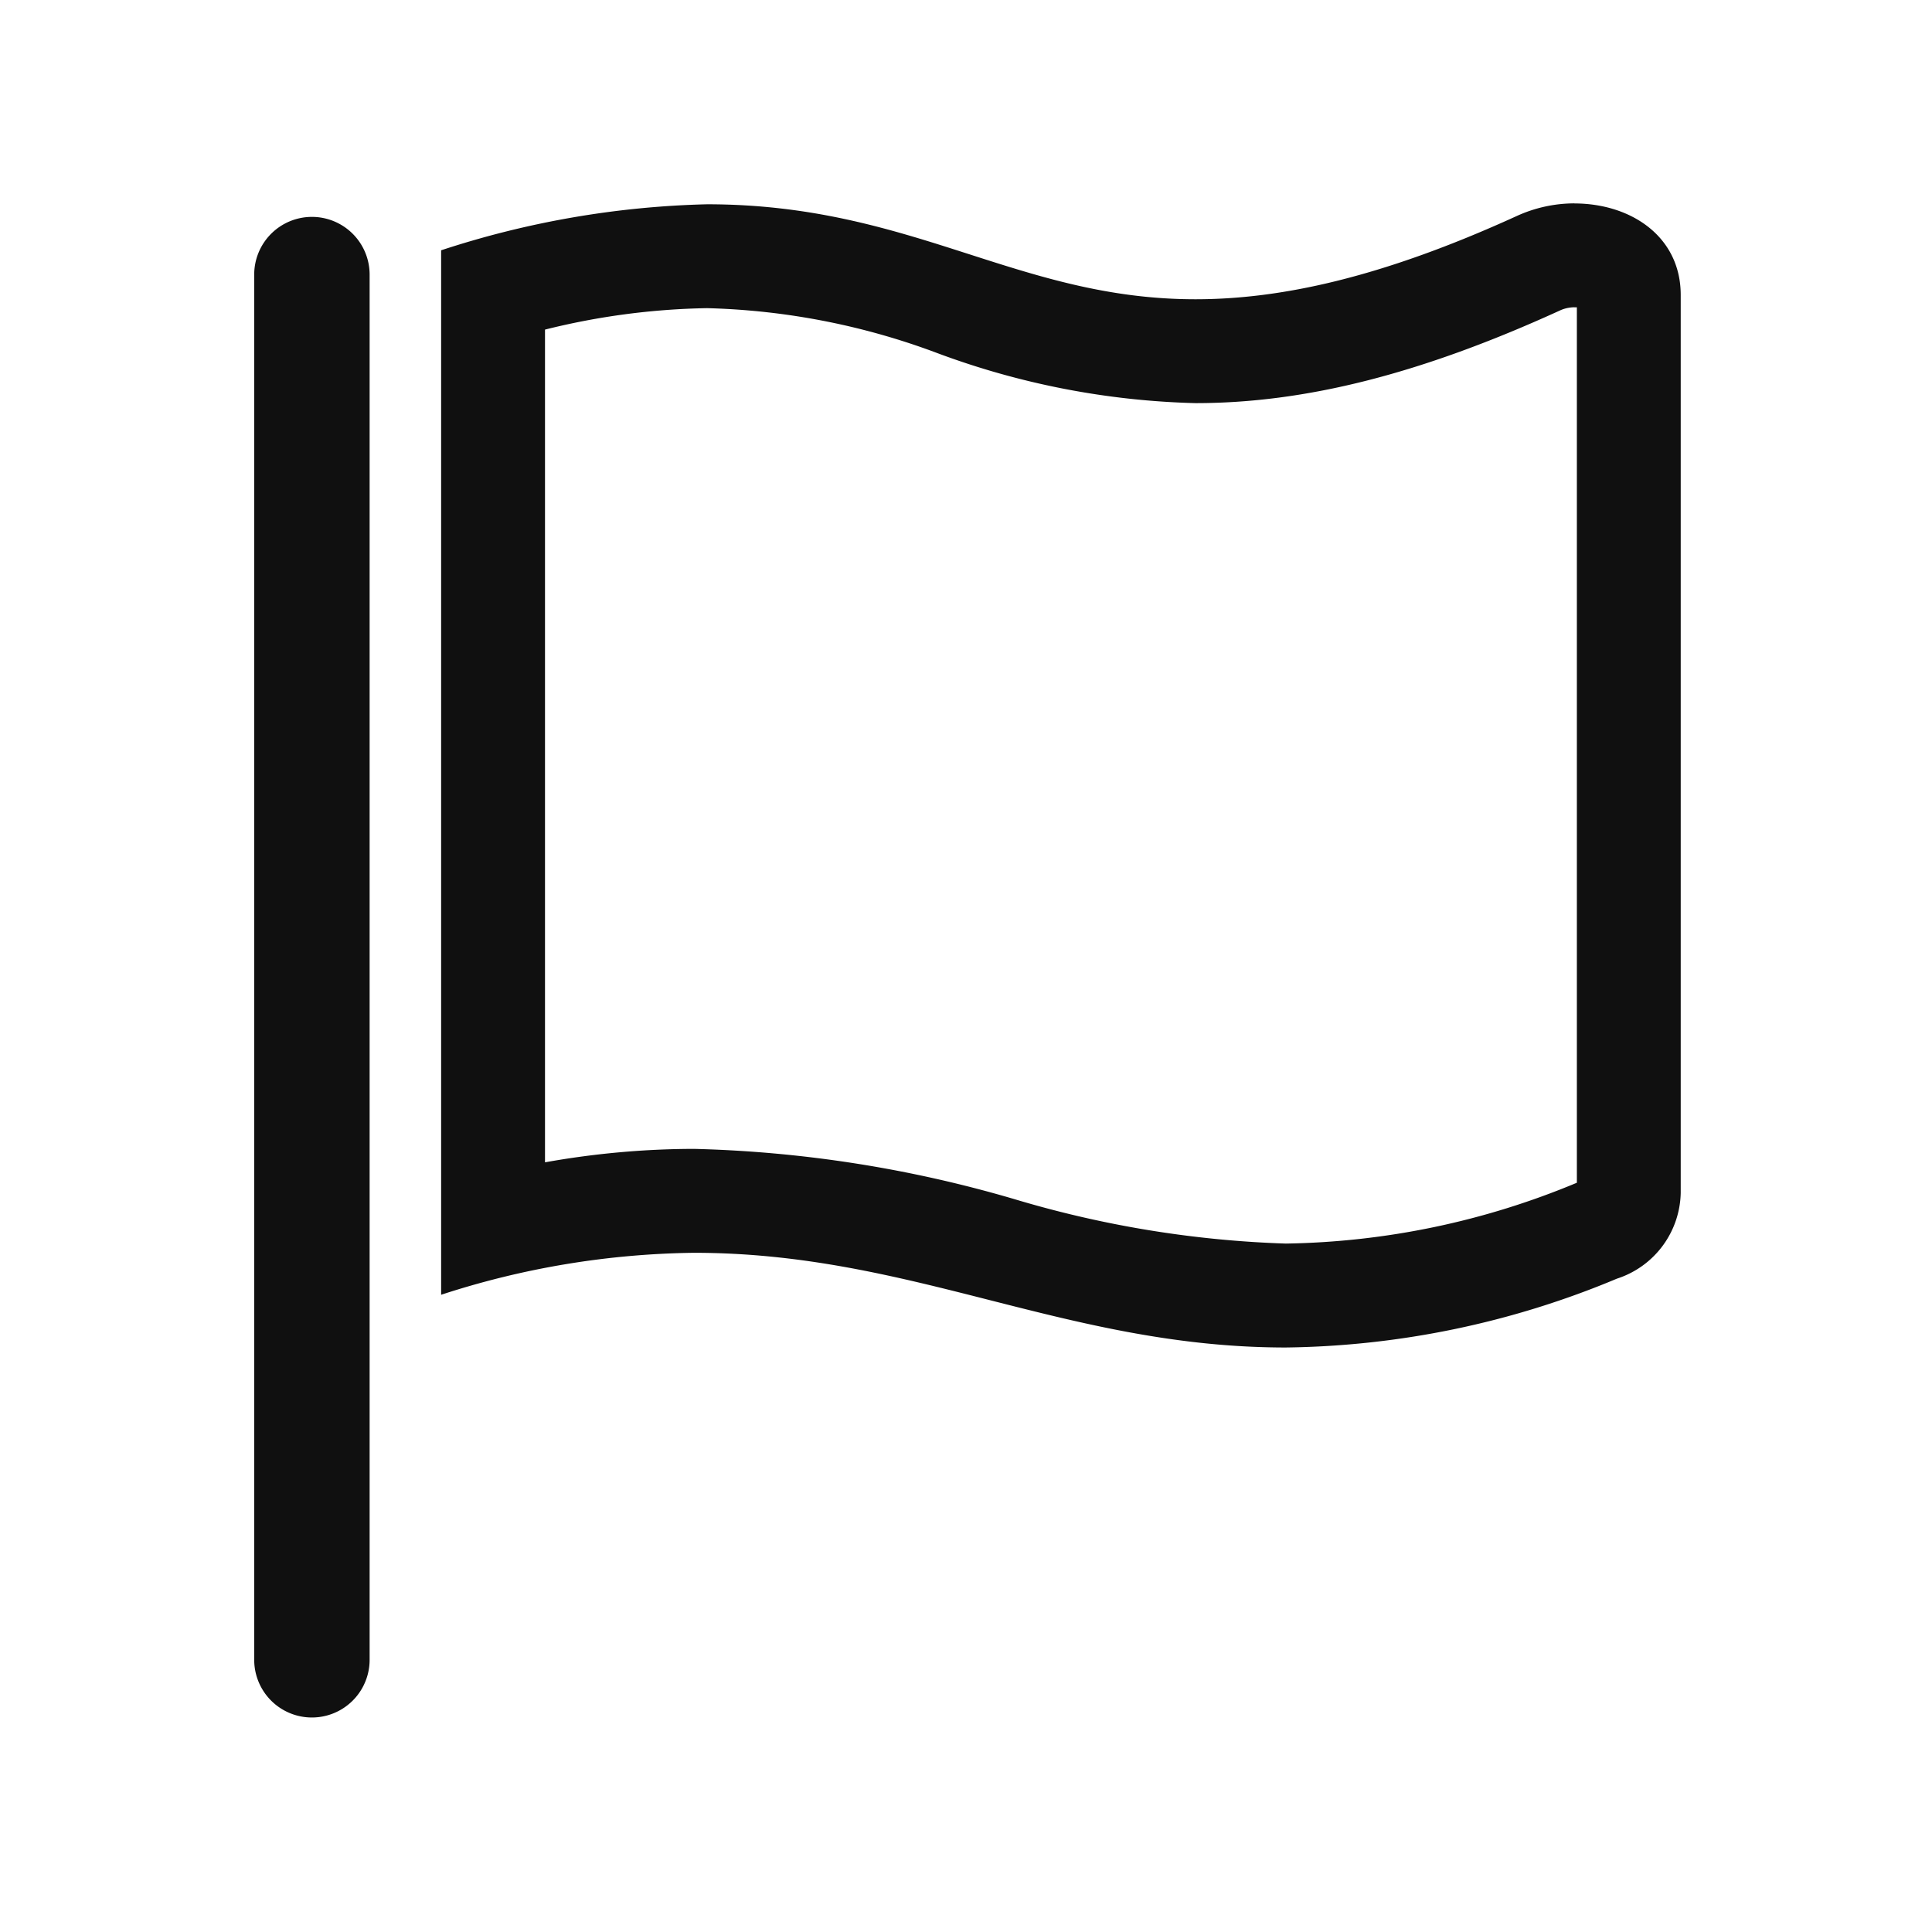
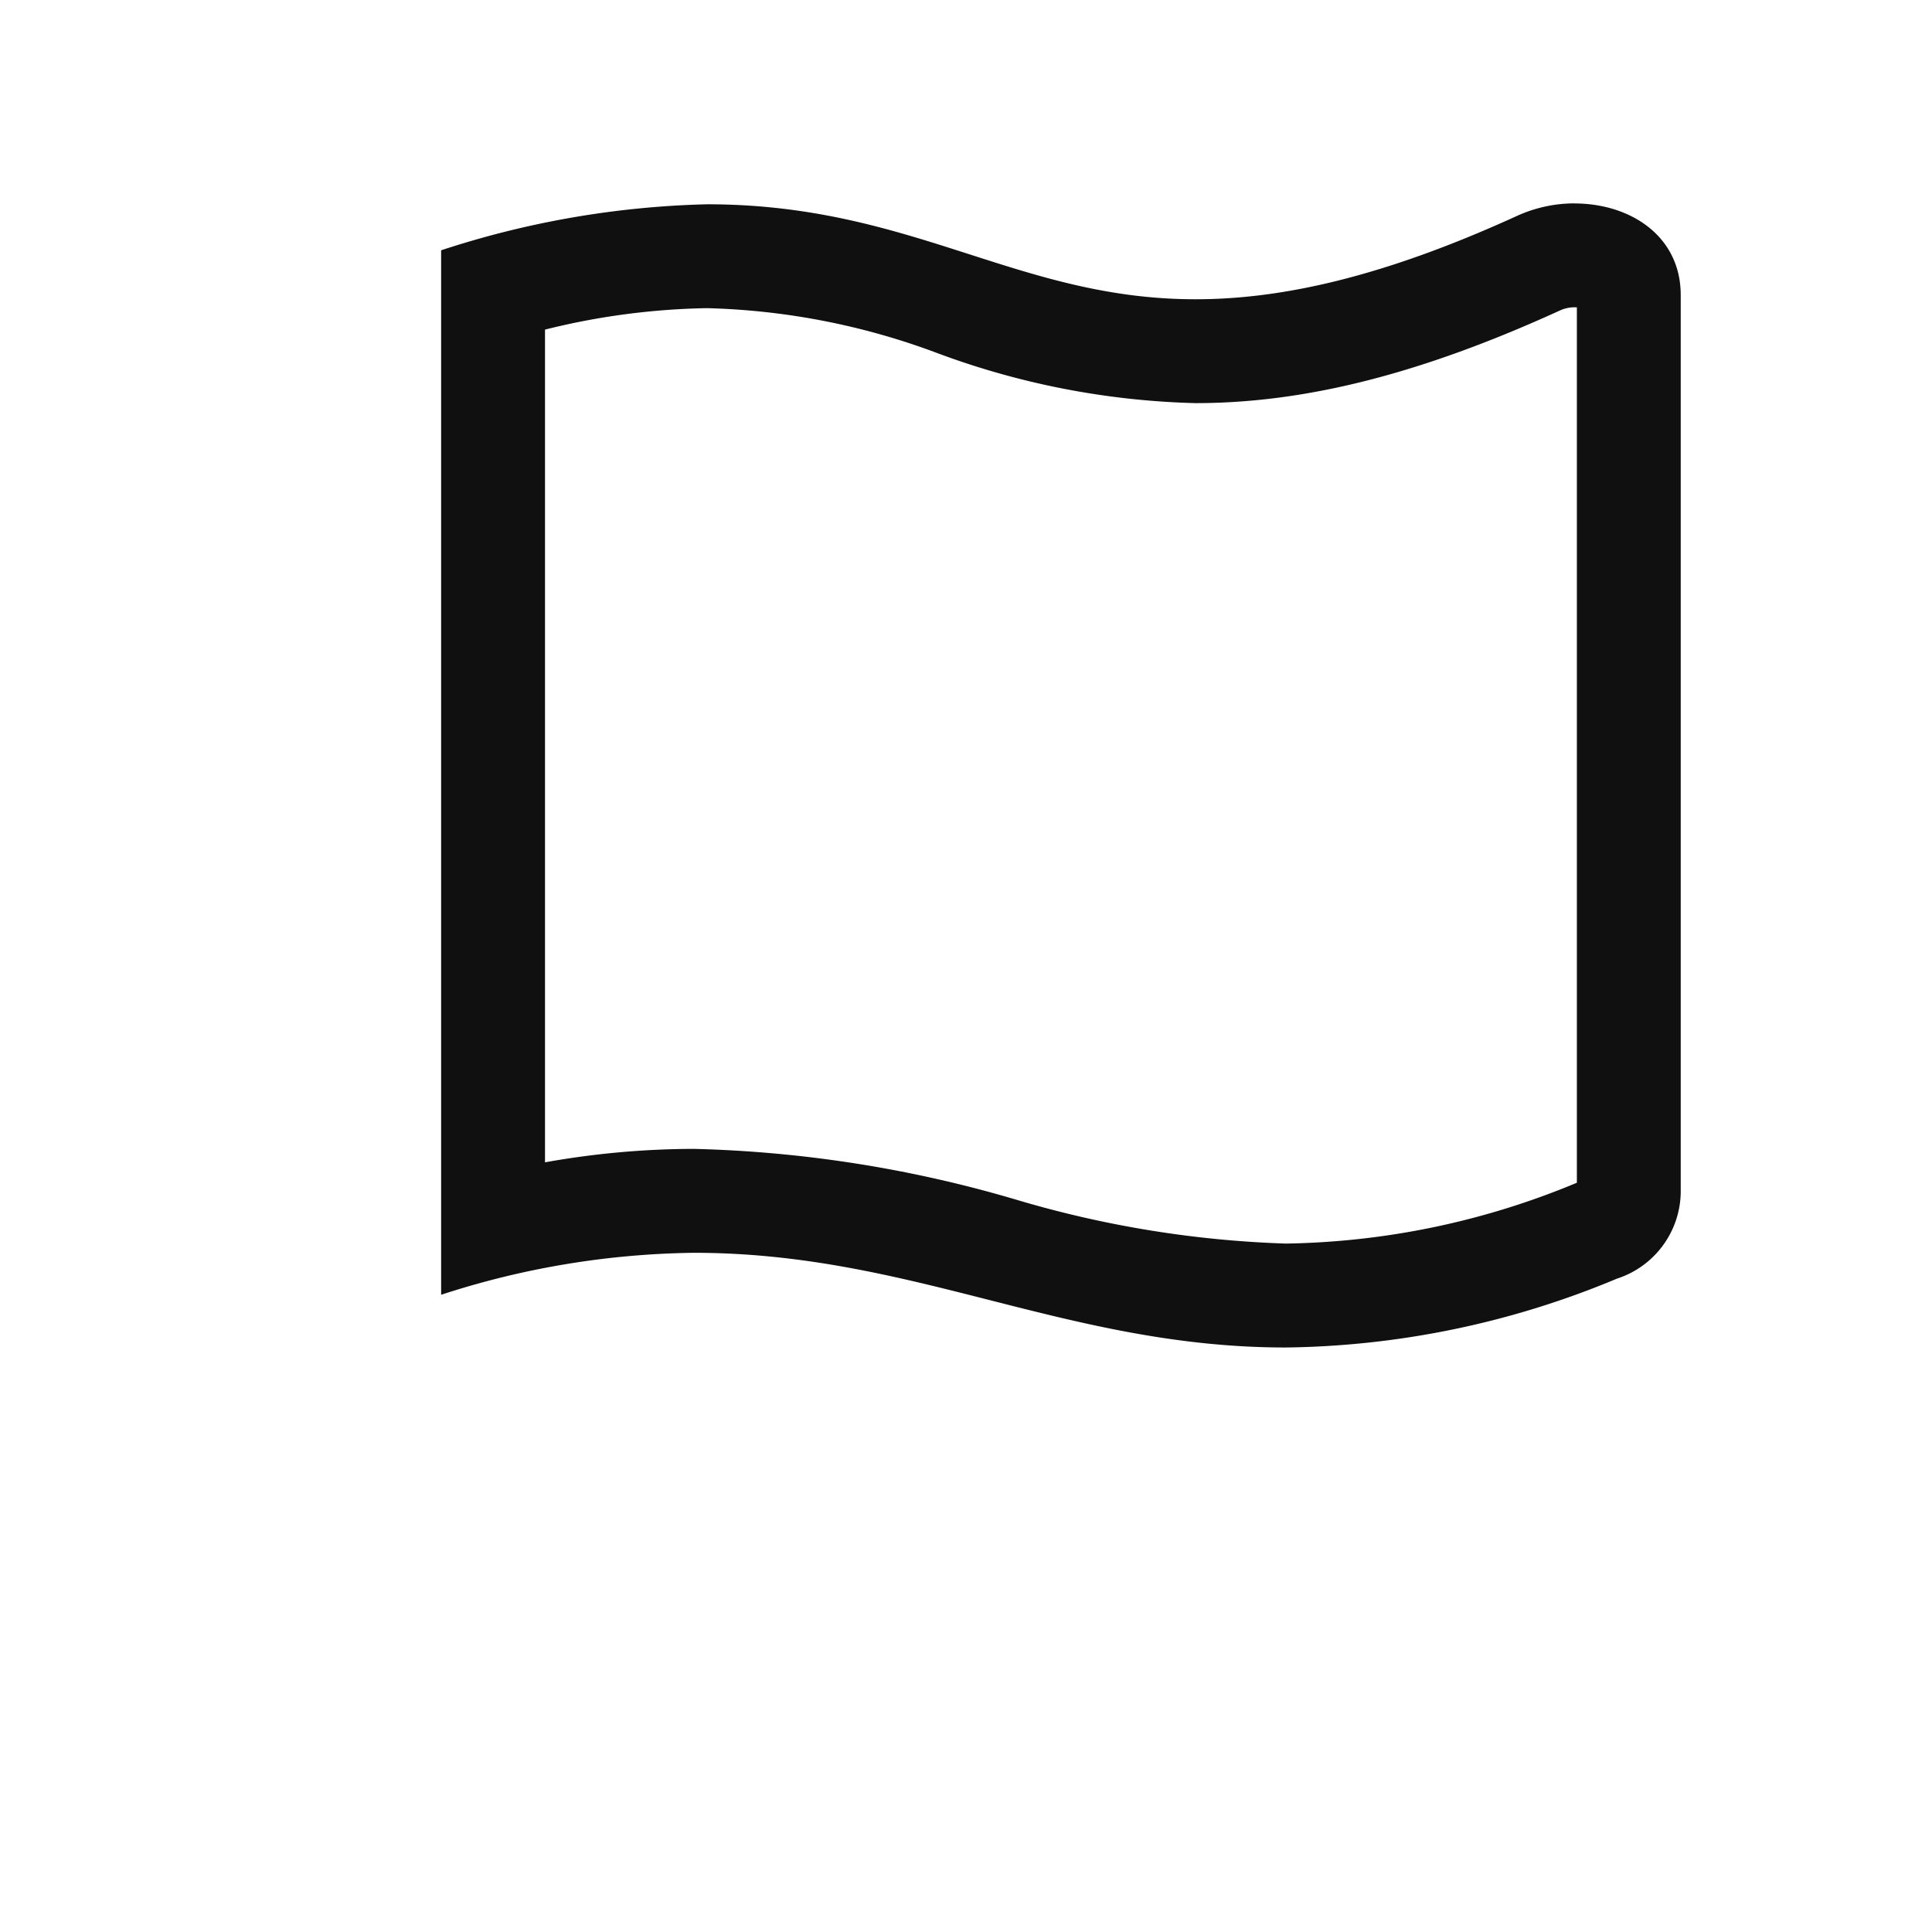
<svg xmlns="http://www.w3.org/2000/svg" width="76" height="76" viewBox="0 0 76 76">
  <g transform="translate(-97 -62)">
    <rect width="76" height="76" transform="translate(97 62)" fill="#fff" />
    <g transform="translate(107.564 70)">
      <path d="M140.58,4.087a1.385,1.385,0,0,0-.57.127c-5.446,2.486-10,3.644-14.334,3.644a31.264,31.264,0,0,1-10.147-1.964,27.739,27.739,0,0,0-9.066-1.772,28.075,28.075,0,0,0-6.377.844V37.723a33.508,33.508,0,0,1,5.86-.529,48.911,48.911,0,0,1,12.642,1.988,41.837,41.837,0,0,0,10.638,1.737,30.884,30.884,0,0,0,11.451-2.393V4.09c-.031,0-.063,0-.1,0m0-4.087c2.227,0,4.185,1.3,4.185,3.6V38.93A3.623,3.623,0,0,1,142.25,42.3a34.736,34.736,0,0,1-13.023,2.707c-8.639,0-14.649-3.725-23.28-3.725A33.243,33.243,0,0,0,96,42.933V1.846A36.2,36.2,0,0,1,106.463.036c8.1,0,12.184,3.736,19.213,3.736,3.31,0,7.281-.83,12.637-3.275A5.483,5.483,0,0,1,140.58,0Z" transform="translate(-89.211)" fill="#101010" />
-       <path d="M2.27,0a2.27,2.27,0,0,1,2.27,2.27V56.76A2.27,2.27,0,1,1,0,56.76V2.27A2.27,2.27,0,0,1,2.27,0Z" transform="translate(-0.564 0.532)" fill="#101010" />
    </g>
  </g>
</svg>